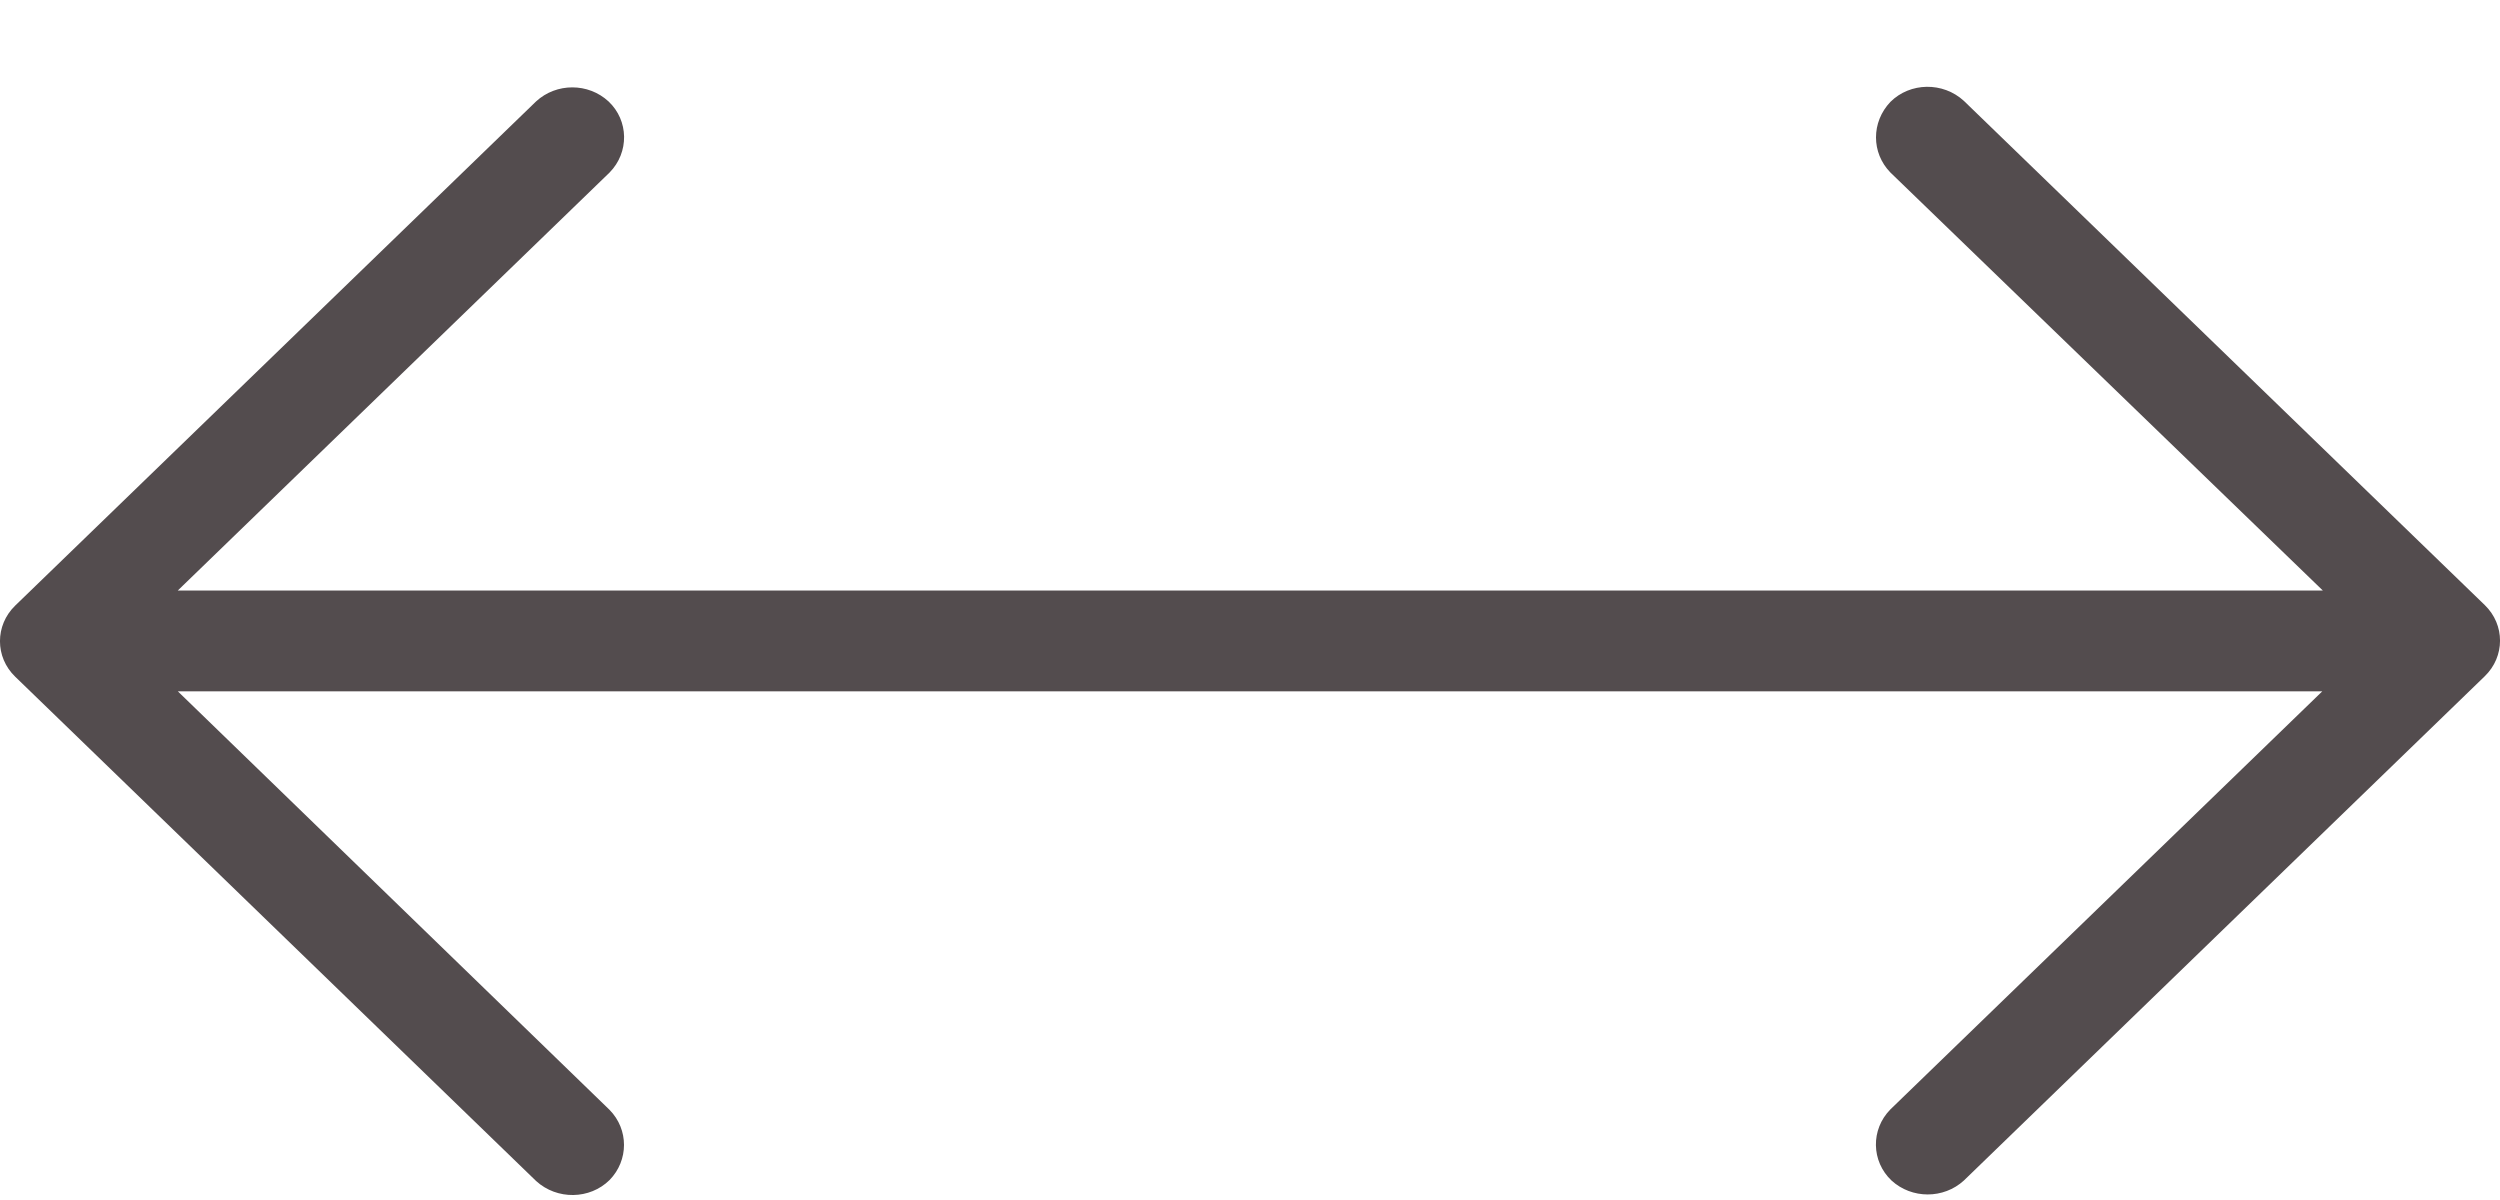
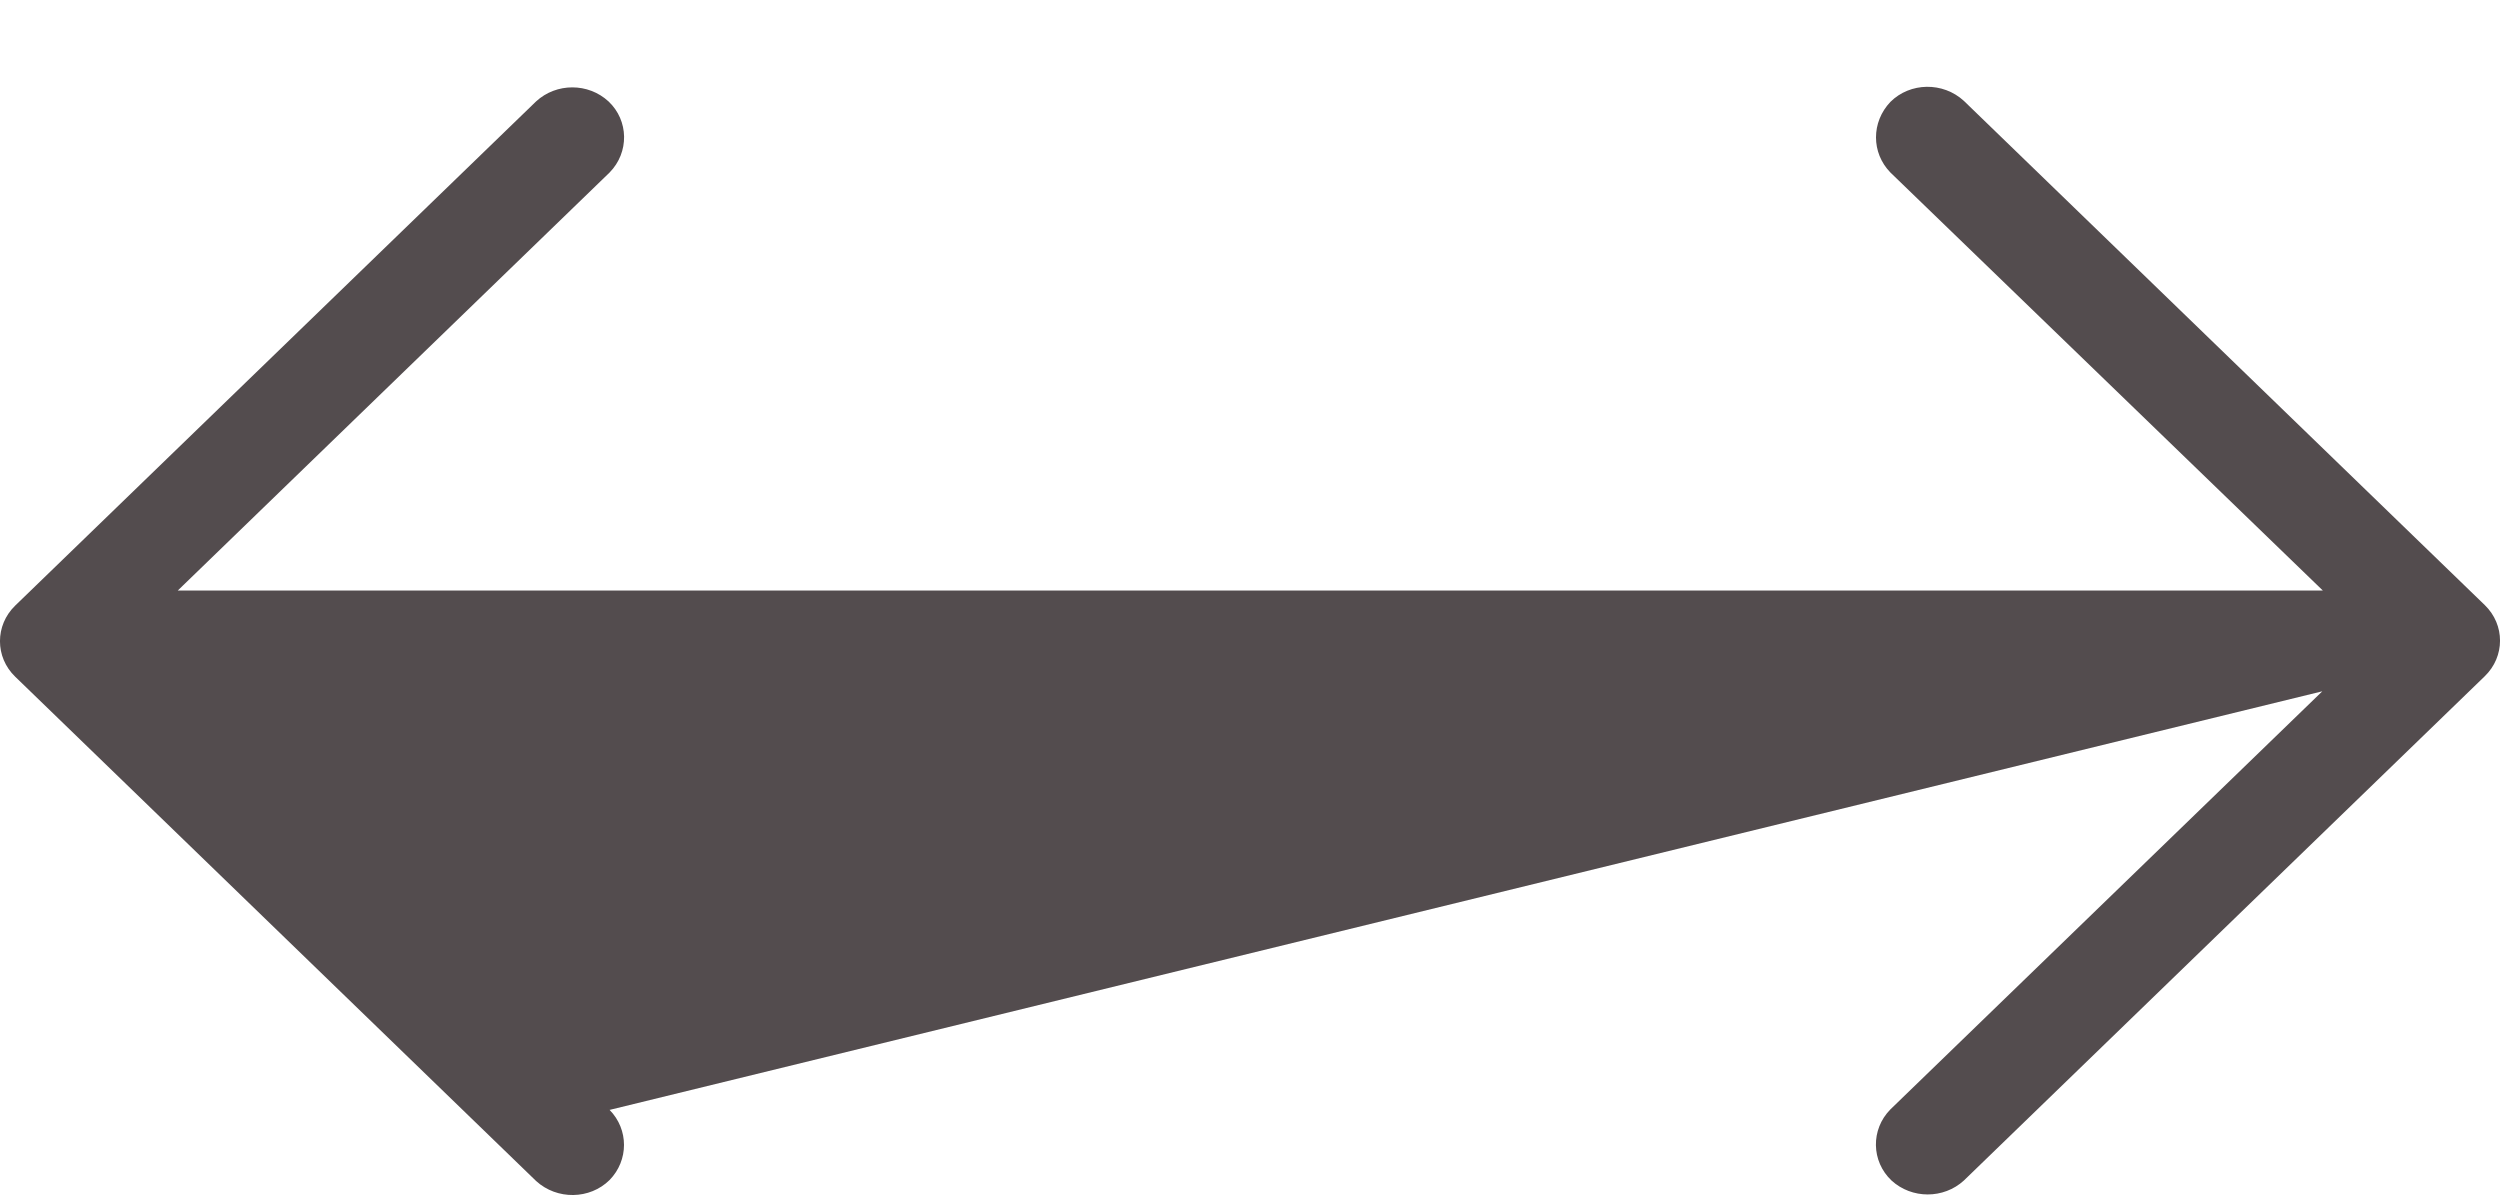
<svg xmlns="http://www.w3.org/2000/svg" width="25" height="12" viewBox="0 0 25 12" fill="none">
-   <path d="M18.904 1.019C18.712 1.221 18.712 1.528 18.904 1.725L23.228 5.905L1.778 5.905L6.096 1.725C6.294 1.523 6.288 1.205 6.085 1.014C5.882 0.827 5.564 0.827 5.361 1.014L0.152 6.056C-0.051 6.253 -0.051 6.571 0.152 6.767L5.361 11.81C5.57 12.001 5.898 11.996 6.096 11.8C6.288 11.603 6.288 11.295 6.096 11.099L1.778 6.913L23.223 6.913L18.904 11.094C18.706 11.295 18.712 11.613 18.915 11.805C19.118 11.991 19.436 11.991 19.639 11.805L24.848 6.762C25.051 6.565 25.051 6.248 24.848 6.051L19.639 1.009C19.43 0.817 19.102 0.822 18.904 1.019Z" fill="#534C4E" />
+   <path d="M18.904 1.019C18.712 1.221 18.712 1.528 18.904 1.725L23.228 5.905L1.778 5.905L6.096 1.725C6.294 1.523 6.288 1.205 6.085 1.014C5.882 0.827 5.564 0.827 5.361 1.014L0.152 6.056C-0.051 6.253 -0.051 6.571 0.152 6.767L5.361 11.81C5.57 12.001 5.898 11.996 6.096 11.8C6.288 11.603 6.288 11.295 6.096 11.099L23.223 6.913L18.904 11.094C18.706 11.295 18.712 11.613 18.915 11.805C19.118 11.991 19.436 11.991 19.639 11.805L24.848 6.762C25.051 6.565 25.051 6.248 24.848 6.051L19.639 1.009C19.43 0.817 19.102 0.822 18.904 1.019Z" fill="#534C4E" />
</svg>